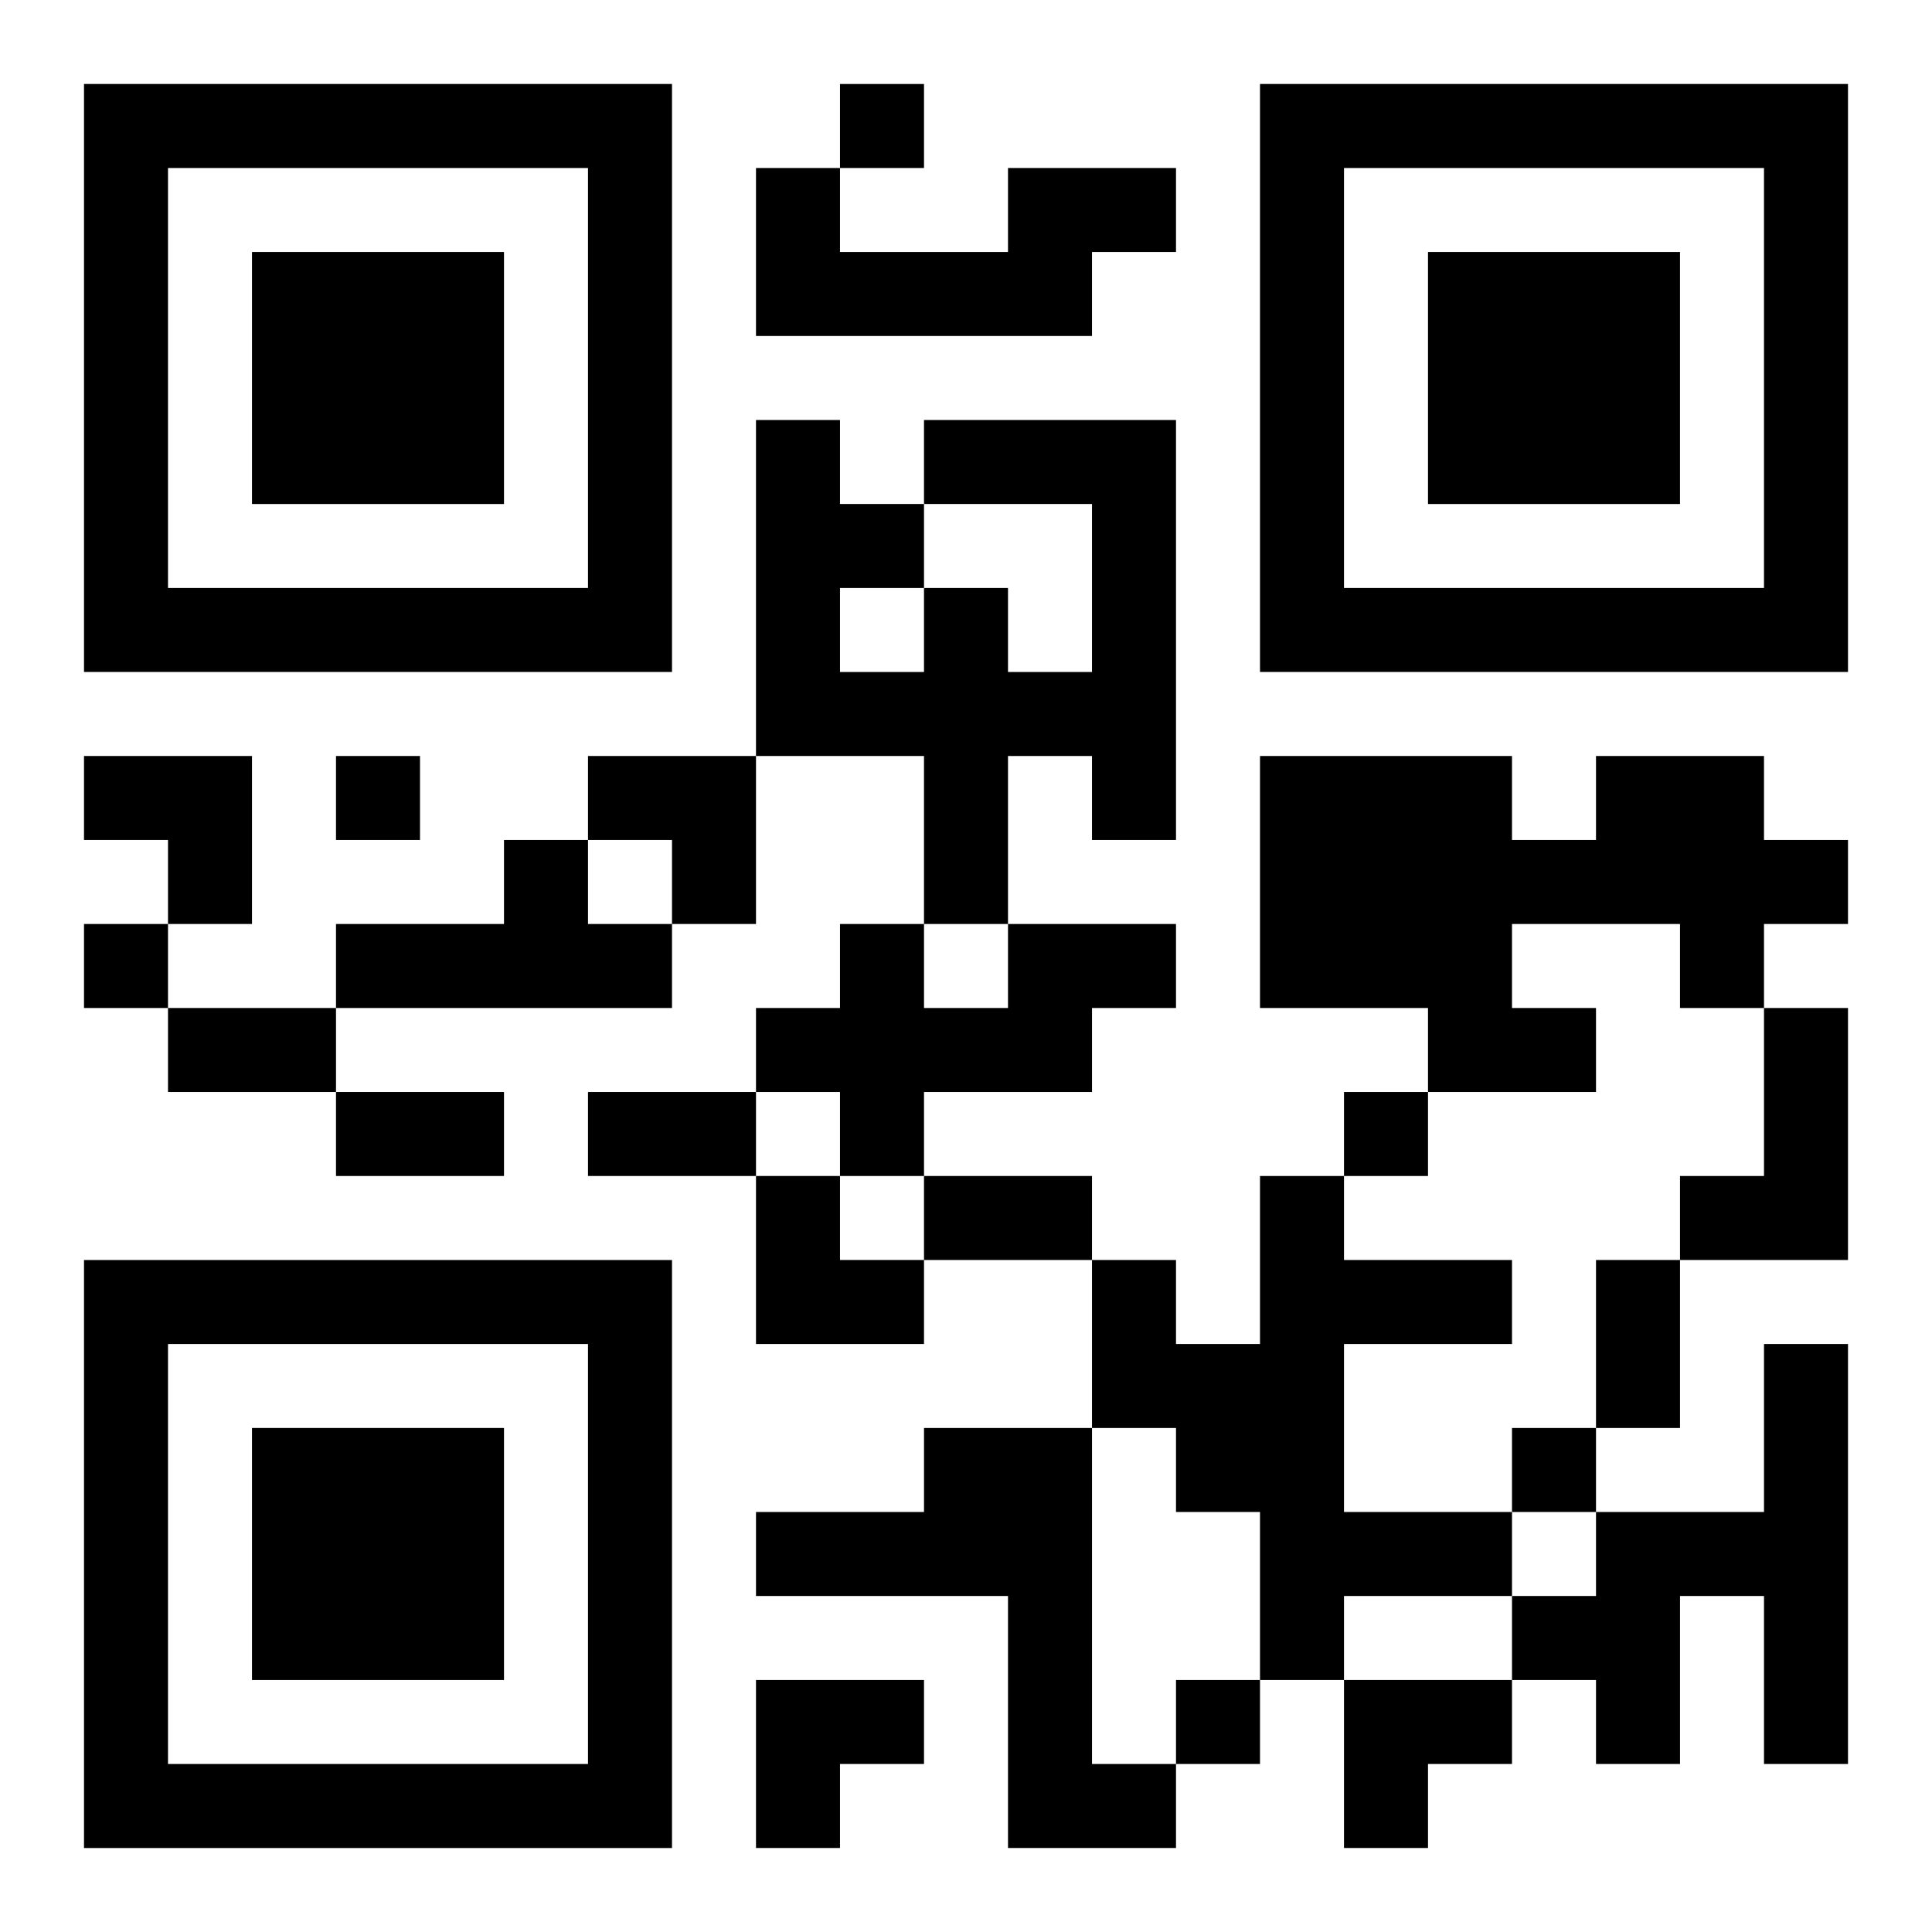
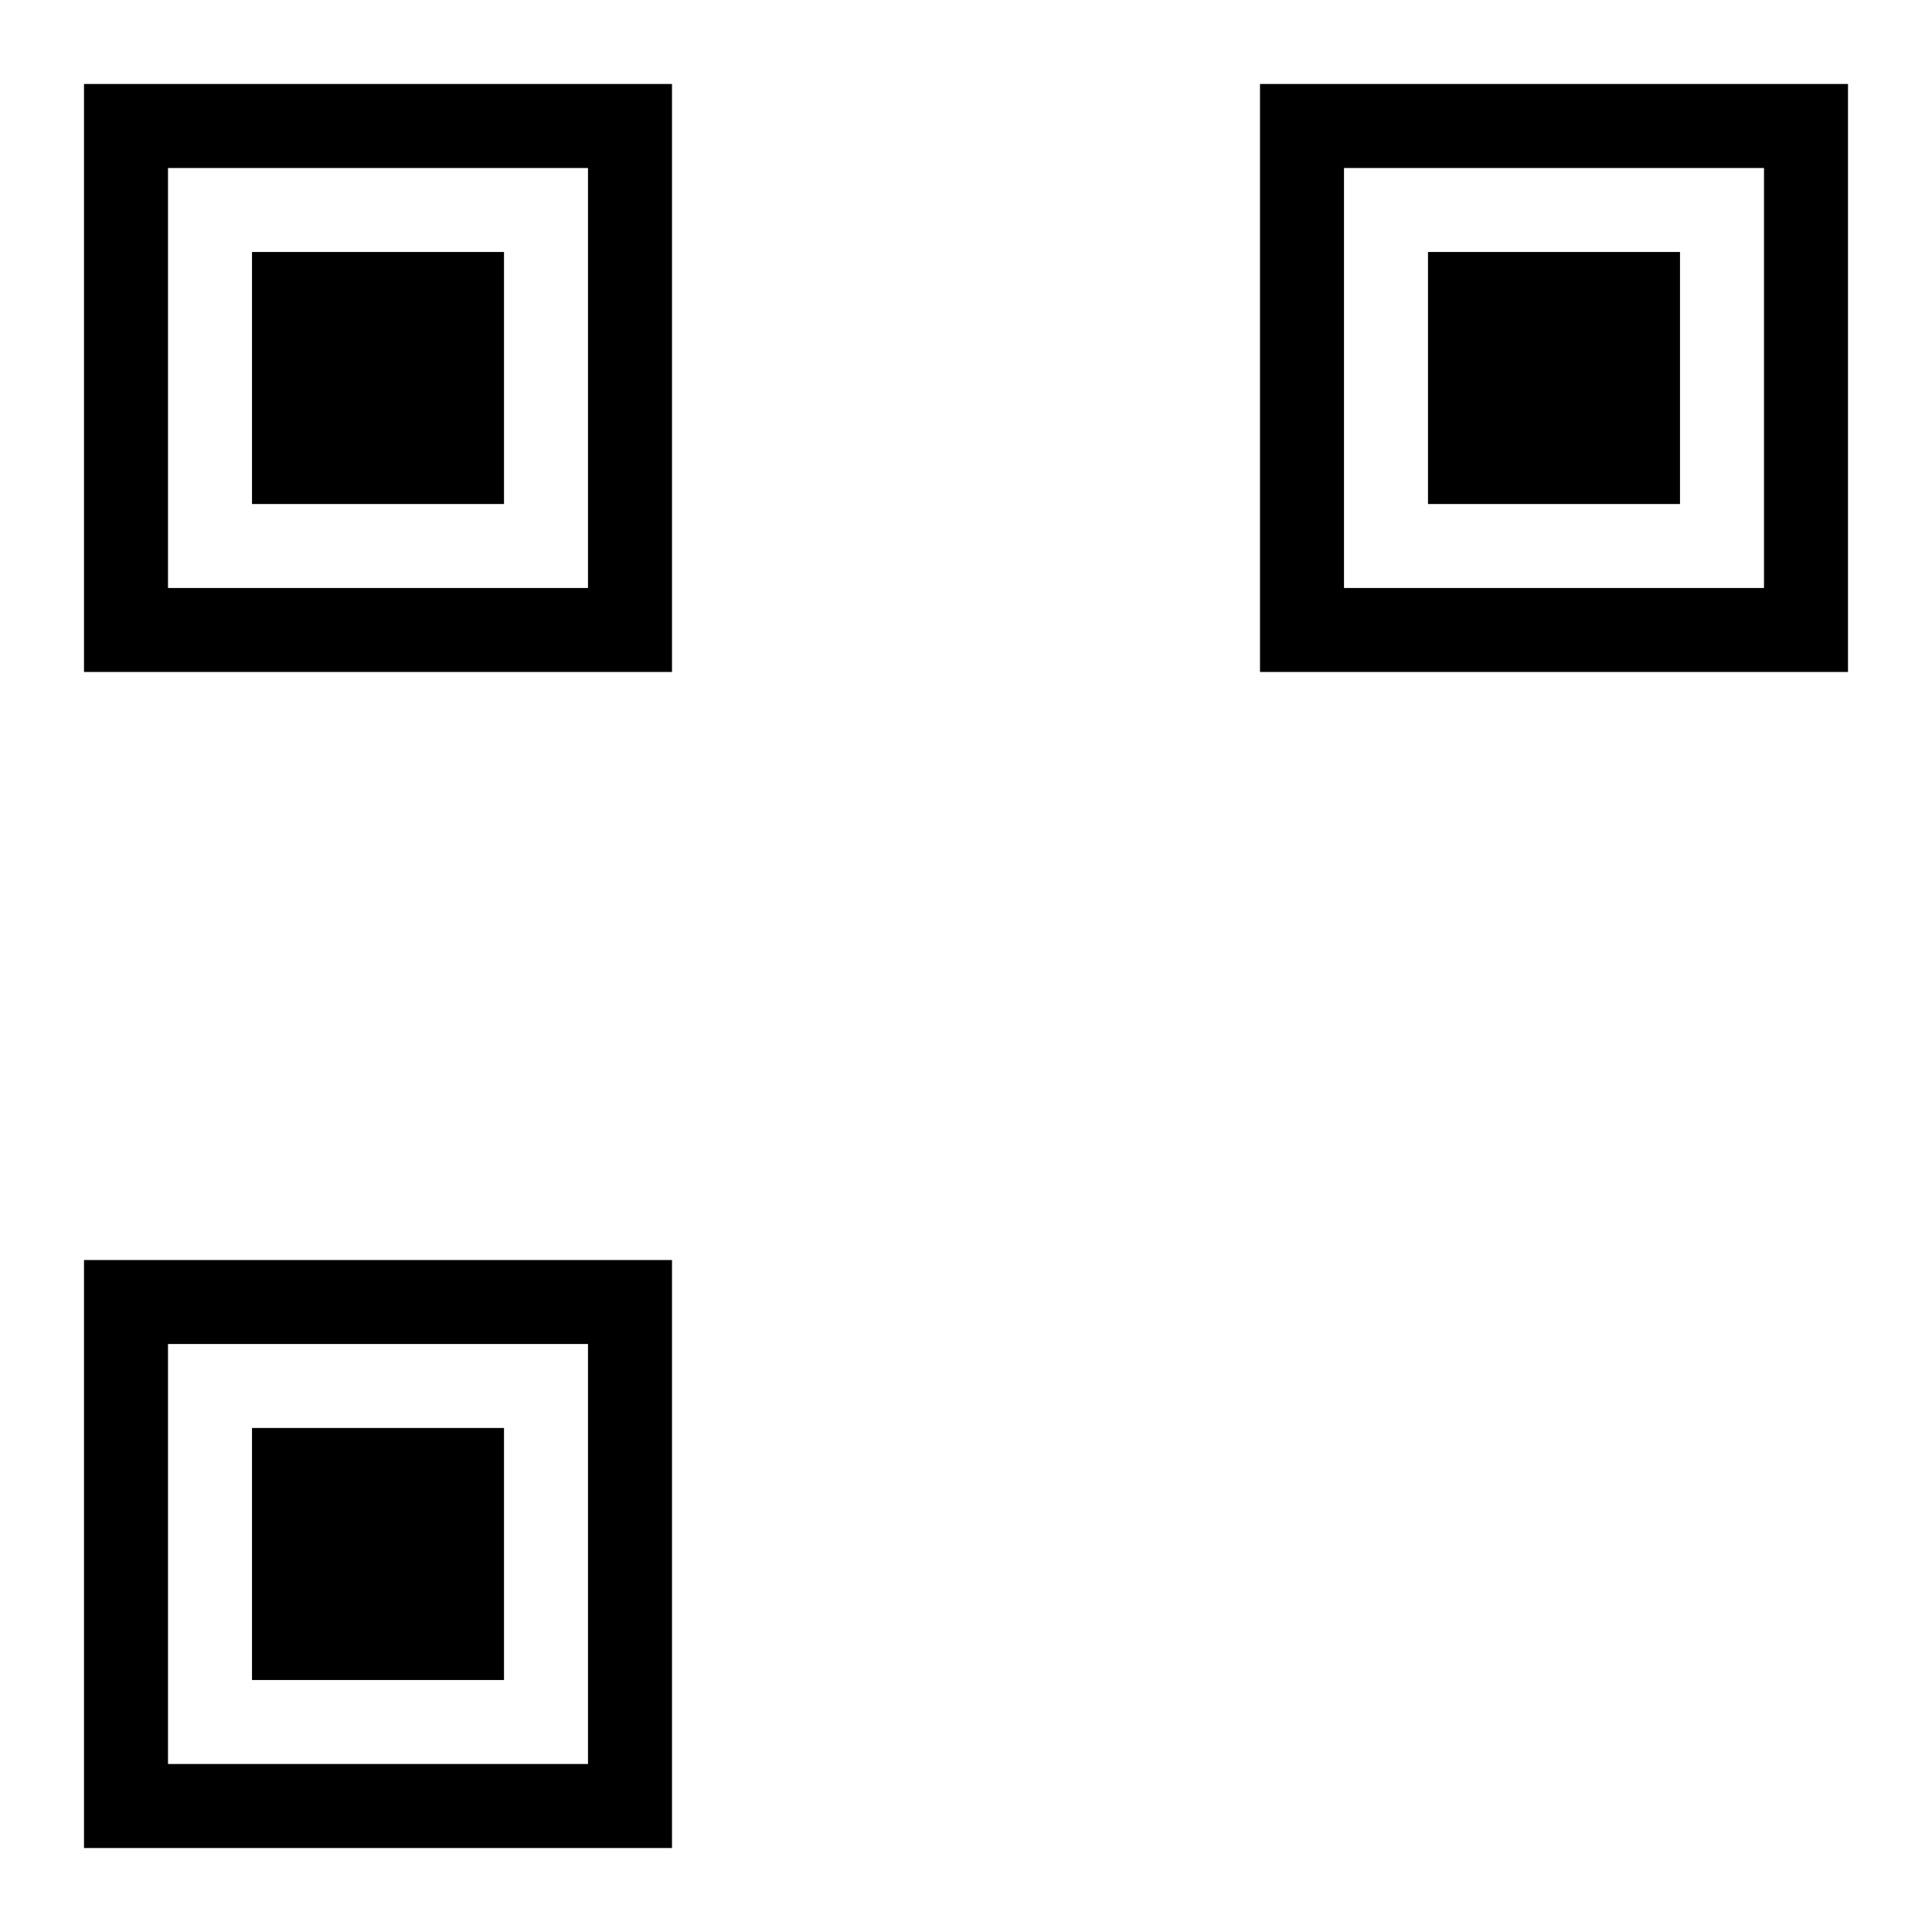
<svg xmlns="http://www.w3.org/2000/svg" xmlns:xlink="http://www.w3.org/1999/xlink" width="250" height="250" baseProfile="full" version="1.1" viewBox="-1 -1 23 23">
  <symbol id="a">
    <path d="m0 7v7h7v-7h-7zm1 1h5v5h-5v-5zm1 1v3h3v-3h-3z" />
  </symbol>
  <use y="-7" xlink:href="#a" />
  <use y="7" xlink:href="#a" />
  <use x="14" y="-7" xlink:href="#a" />
-   <path d="m11 1h2v1h-1v1h-4v-2h1v1h2v-1m-1 3h3v5h-1v-1h-1v2h-1v-2h-2v-4h1v1h1v1h1v1h1v-2h-2v-1m-1 2v1h1v-1h-1m9 2h2v1h1v1h-1v1h-1v-1h-2v1h1v1h-2v-1h-2v-3h3v1h1v-1m-13 1h1v1h1v1h-4v-1h2v-1m6 1h2v1h-1v1h-2v1h-1v-1h-1v-1h1v-1h1v1h1v-1m9 1h1v3h-2v-1h1v-2m-6 2h1v1h2v1h-2v2h2v1h-2v1h-1v-2h-1v-1h-1v-2h1v1h1v-2m6 2h1v5h-1v-2h-1v2h-1v-1h-1v-1h1v-1h2v-2m-10 1h2v4h1v1h-2v-3h-3v-1h2v-1m-1-16v1h1v-1h-1m-6 8v1h1v-1h-1m-3 2v1h1v-1h-1m15 2v1h1v-1h-1m2 4v1h1v-1h-1m-4 3v1h1v-1h-1m-12-8h2v1h-2v-1m2 1h2v1h-2v-1m3 0h2v1h-2v-1m4 1h2v1h-2v-1m8 1h1v2h-1v-2m-18-6h2v2h-1v-1h-1zm6 0h2v2h-1v-1h-1zm2 5h1v1h1v1h-2zm0 6h2v1h-1v1h-1zm7 0h2v1h-1v1h-1z" />
</svg>